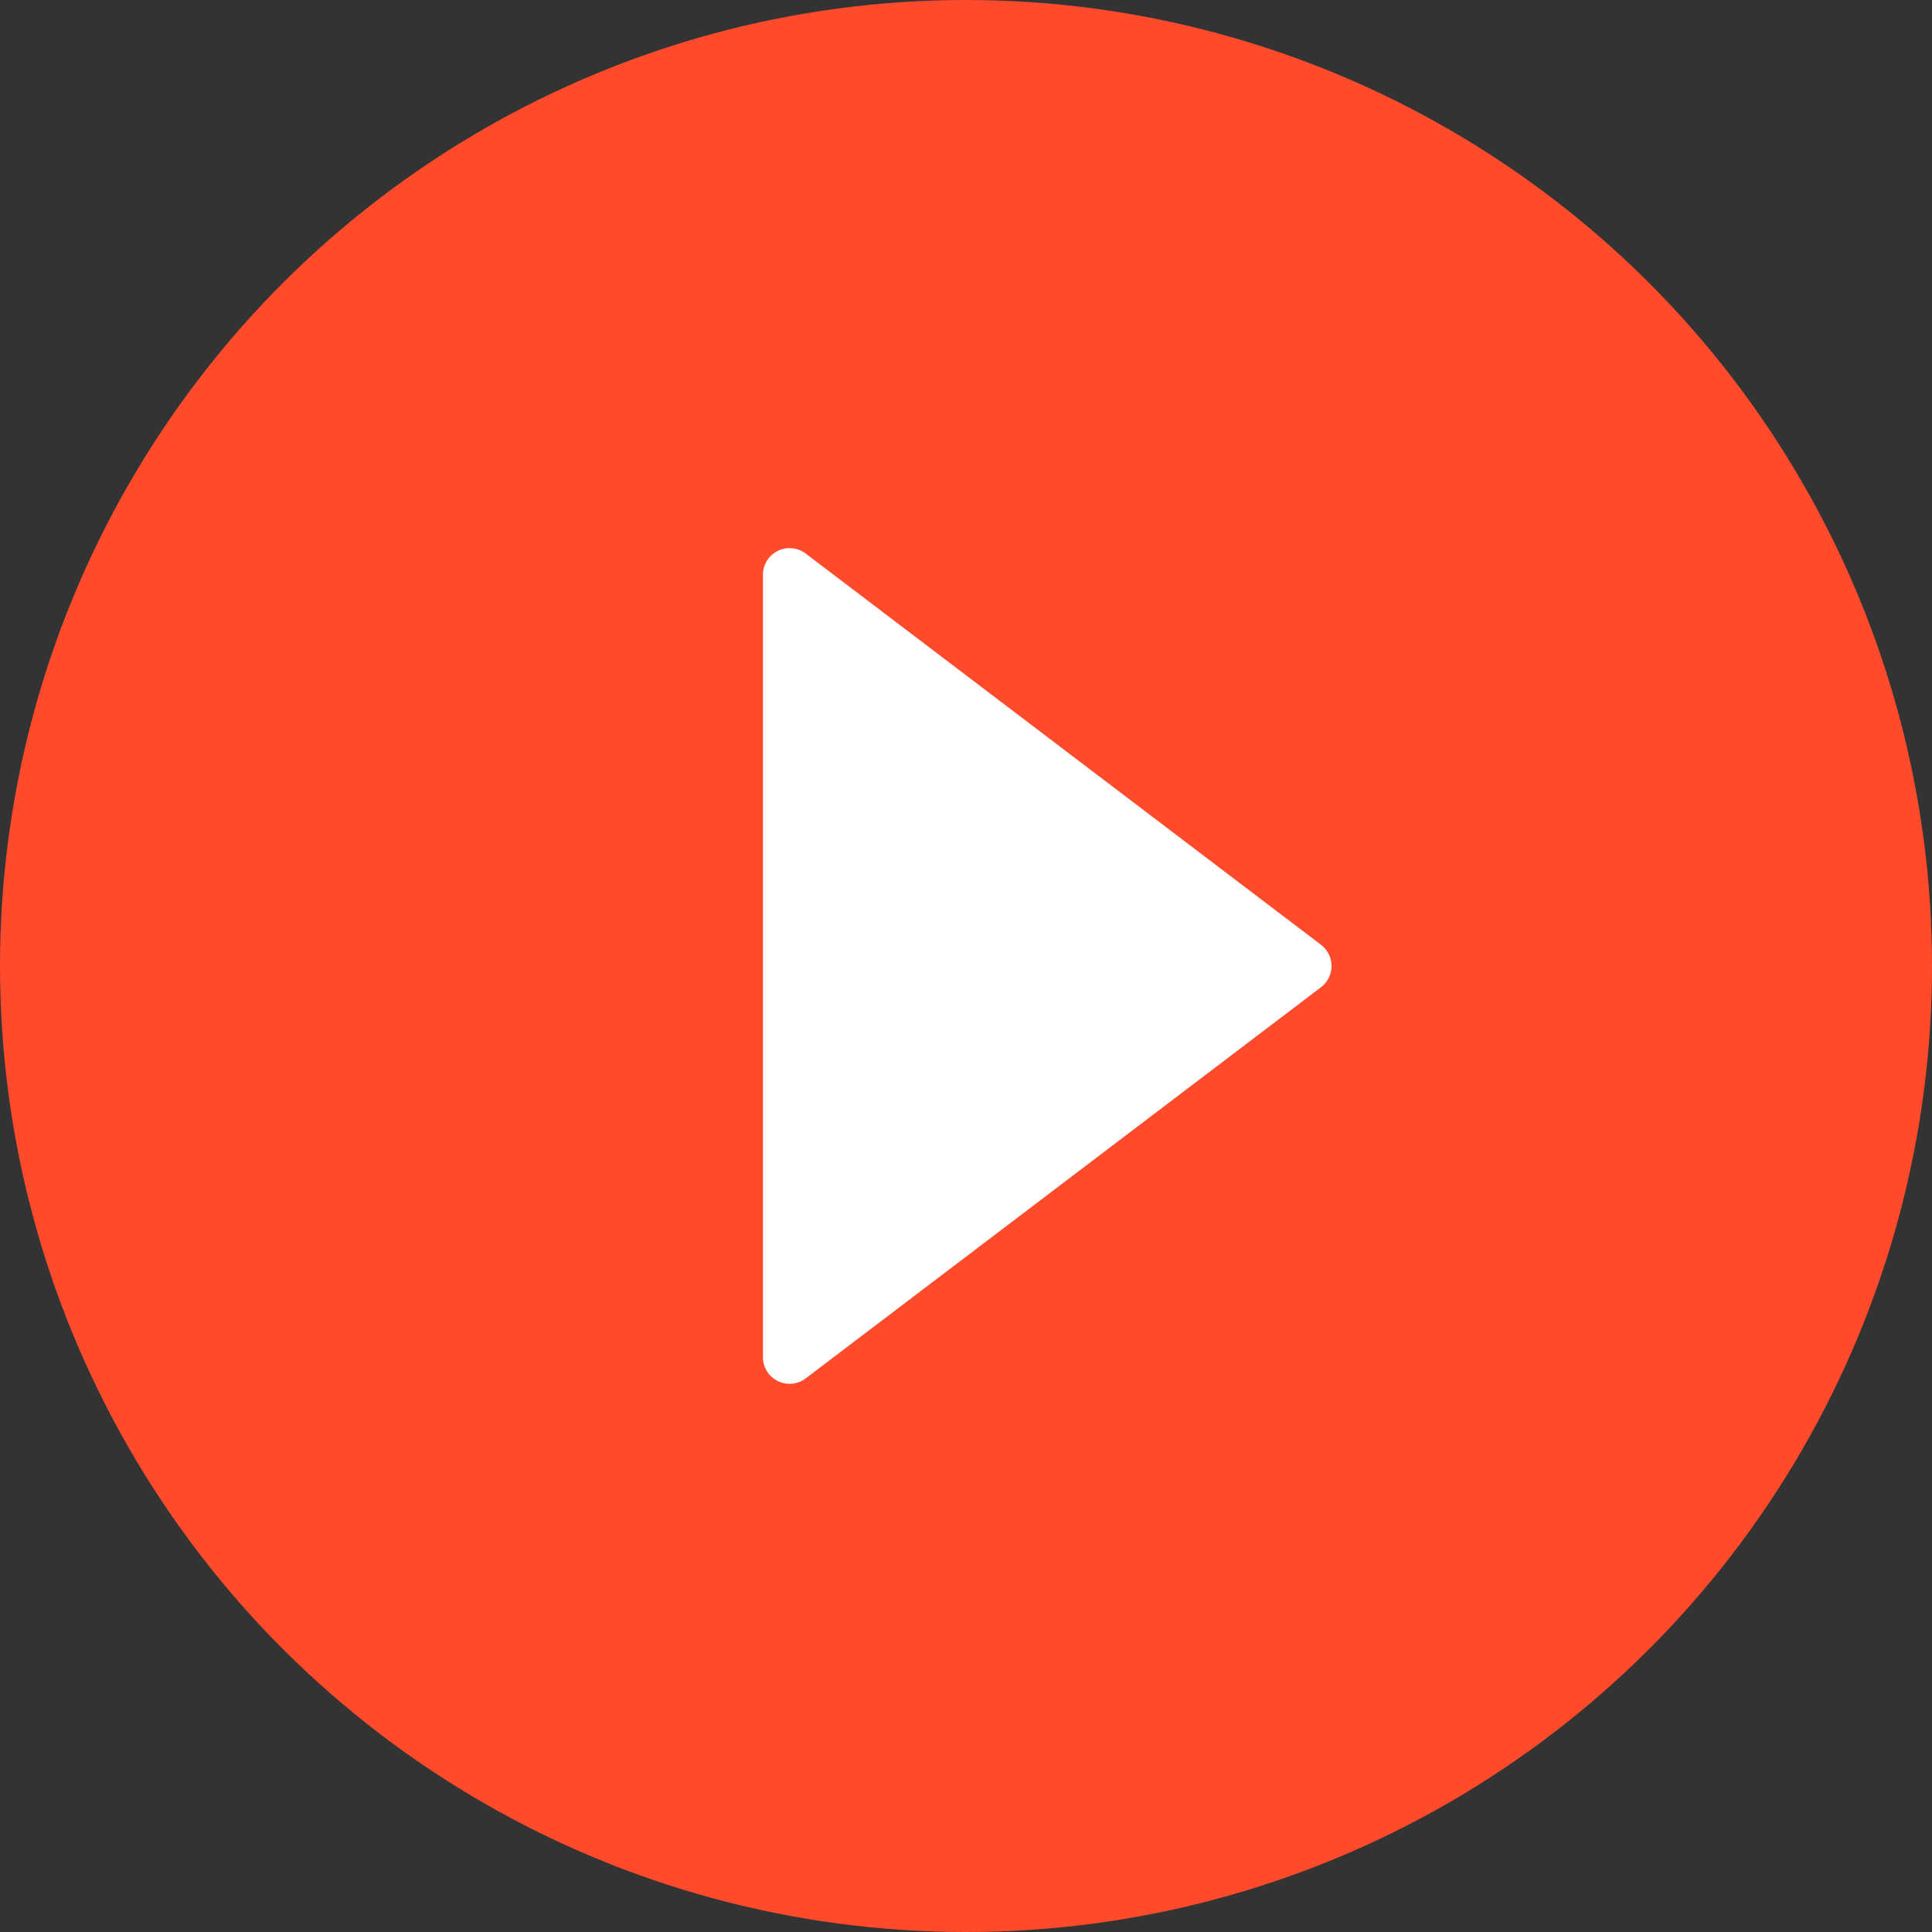
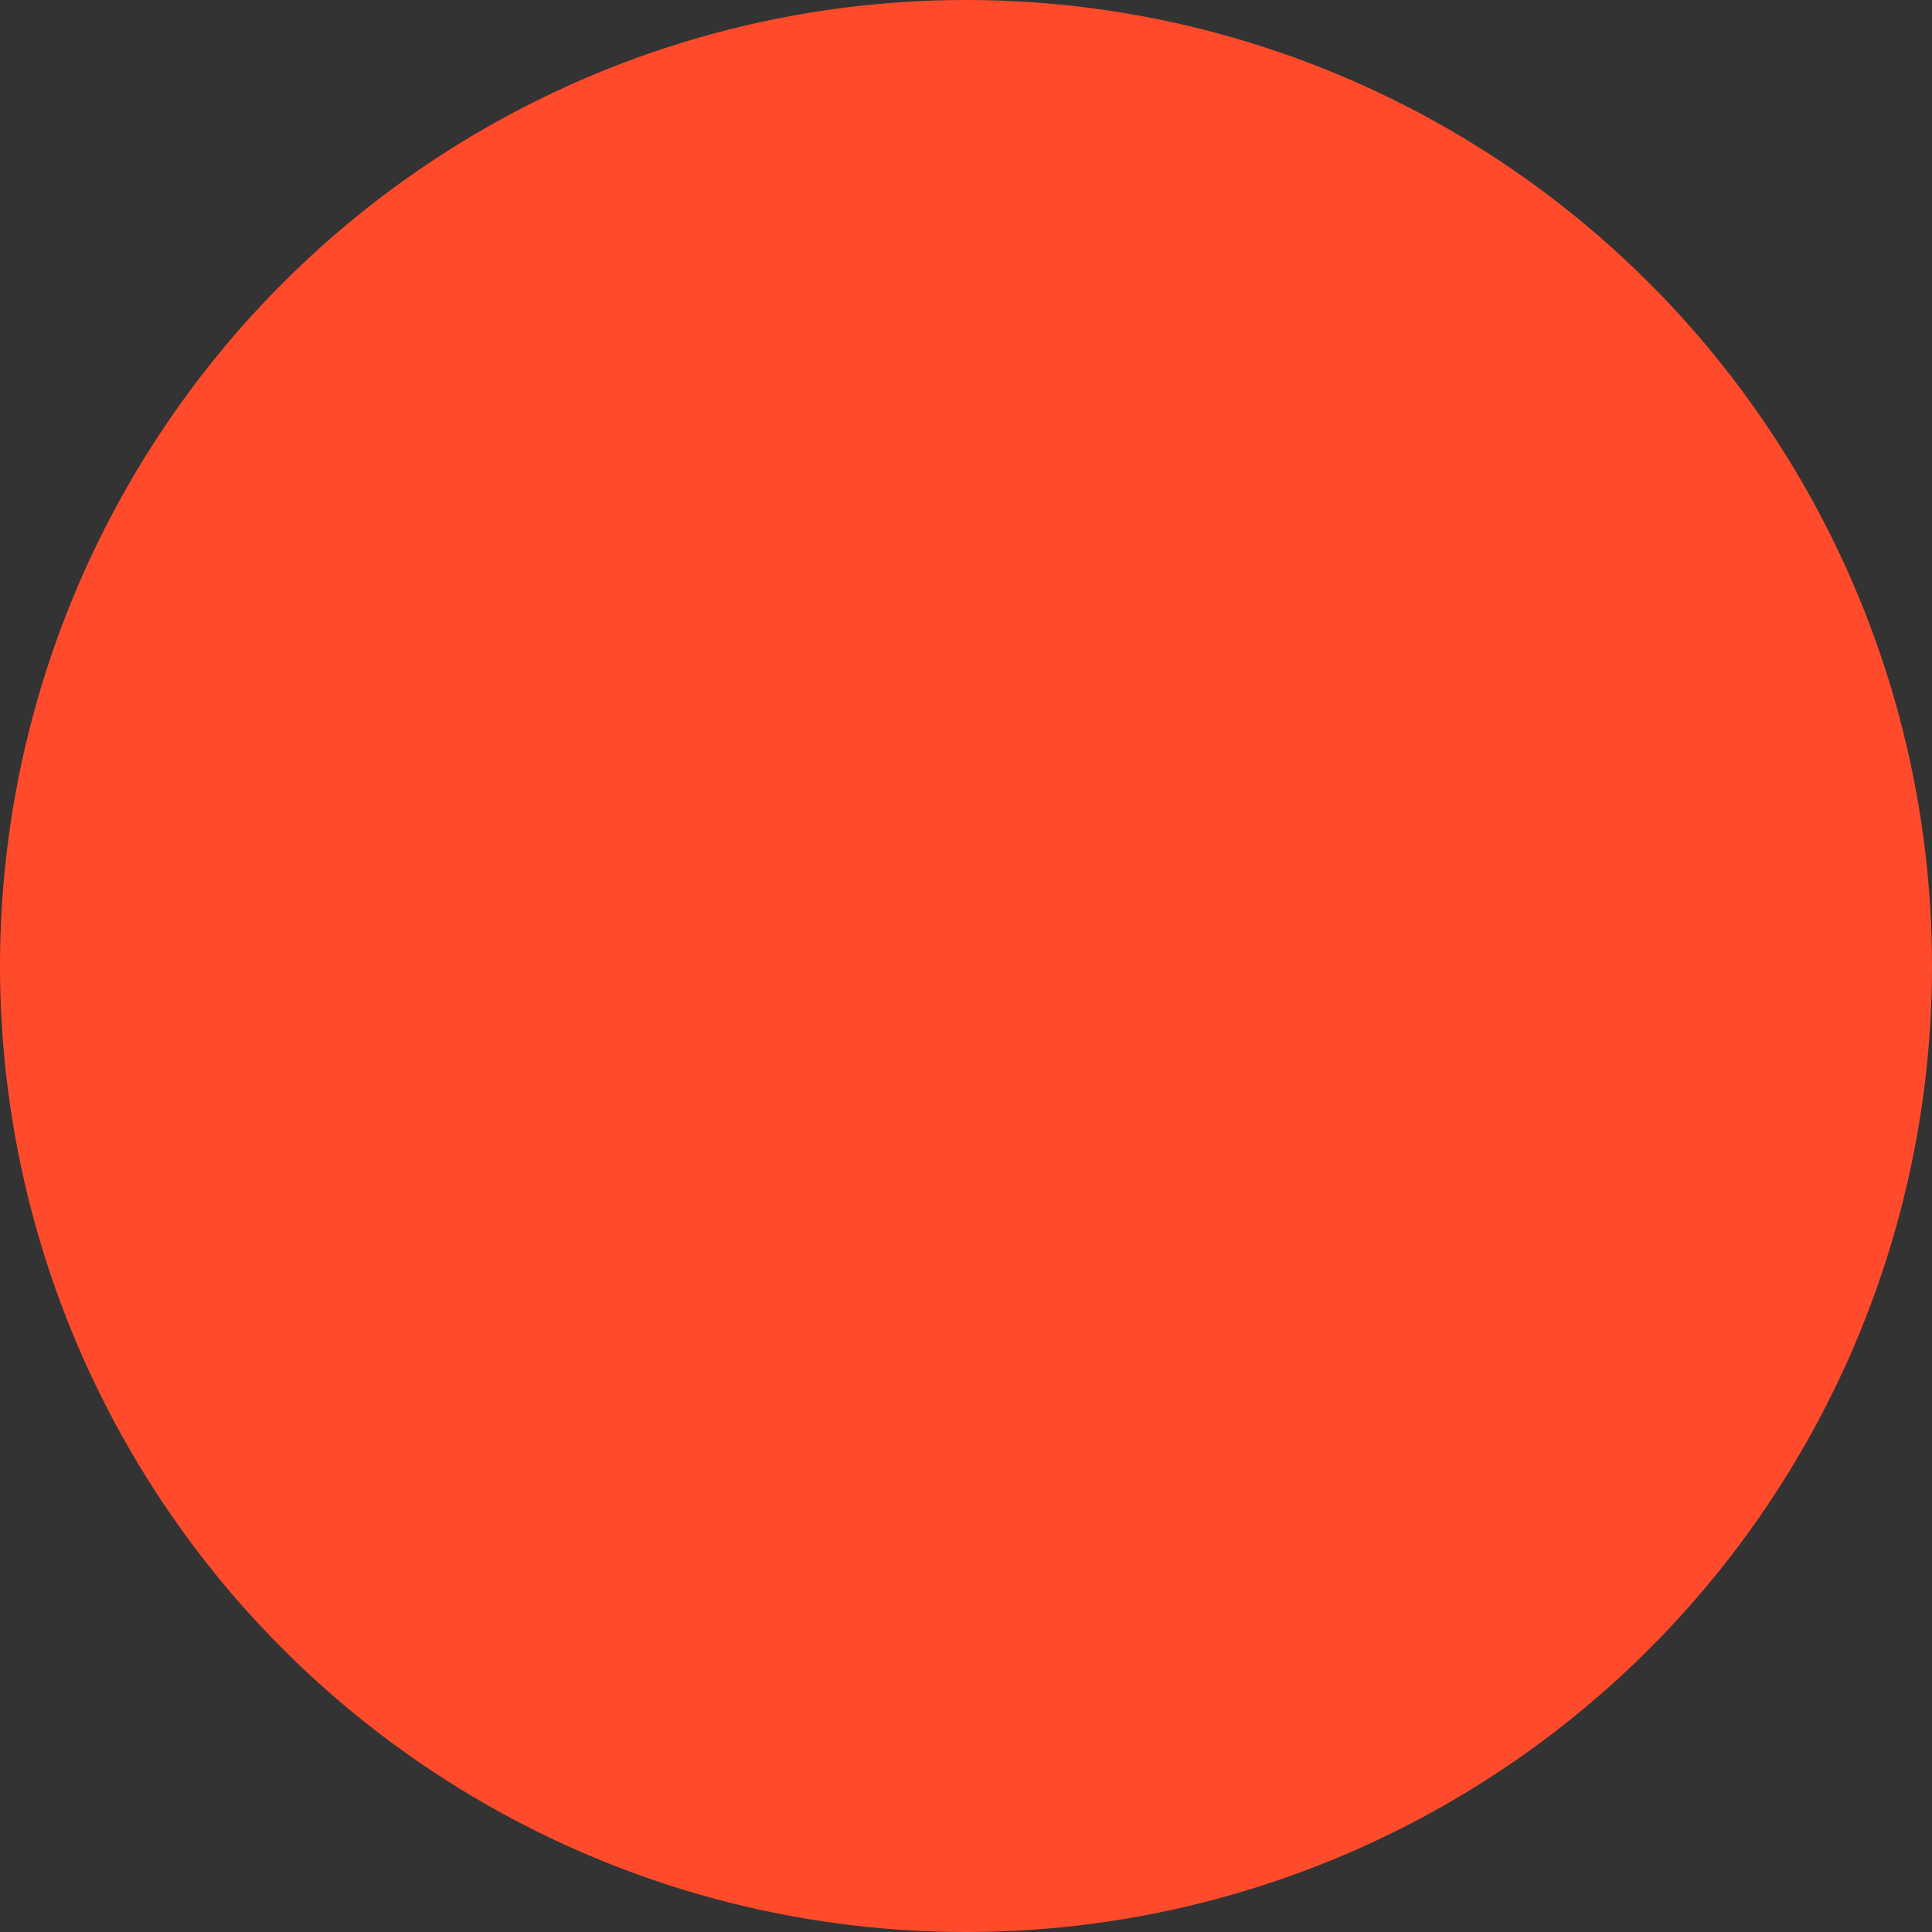
<svg xmlns="http://www.w3.org/2000/svg" id="play3" width="72.446" height="72.446" viewBox="0 0 72.446 72.446">
  <rect x="0" y="0" width="72.446" height="72.446" fill="#333333" stroke="none" />
  <g id="play" transform="translate(0)">
    <circle id="Ellipse_2138" data-name="Ellipse 2138" cx="36.223" cy="36.223" r="36.223" transform="translate(0 72.446) rotate(-90)" fill="#ff4b2b" />
  </g>
-   <path id="Polygon_7" data-name="Polygon 7" d="M15.888,1.049a1,1,0,0,1,1.593,0l14.67,19.326a1,1,0,0,1-.8,1.6H2.015a1,1,0,0,1-.8-1.6Z" transform="translate(50.583 19.539) rotate(90)" fill="#fff" />
</svg>